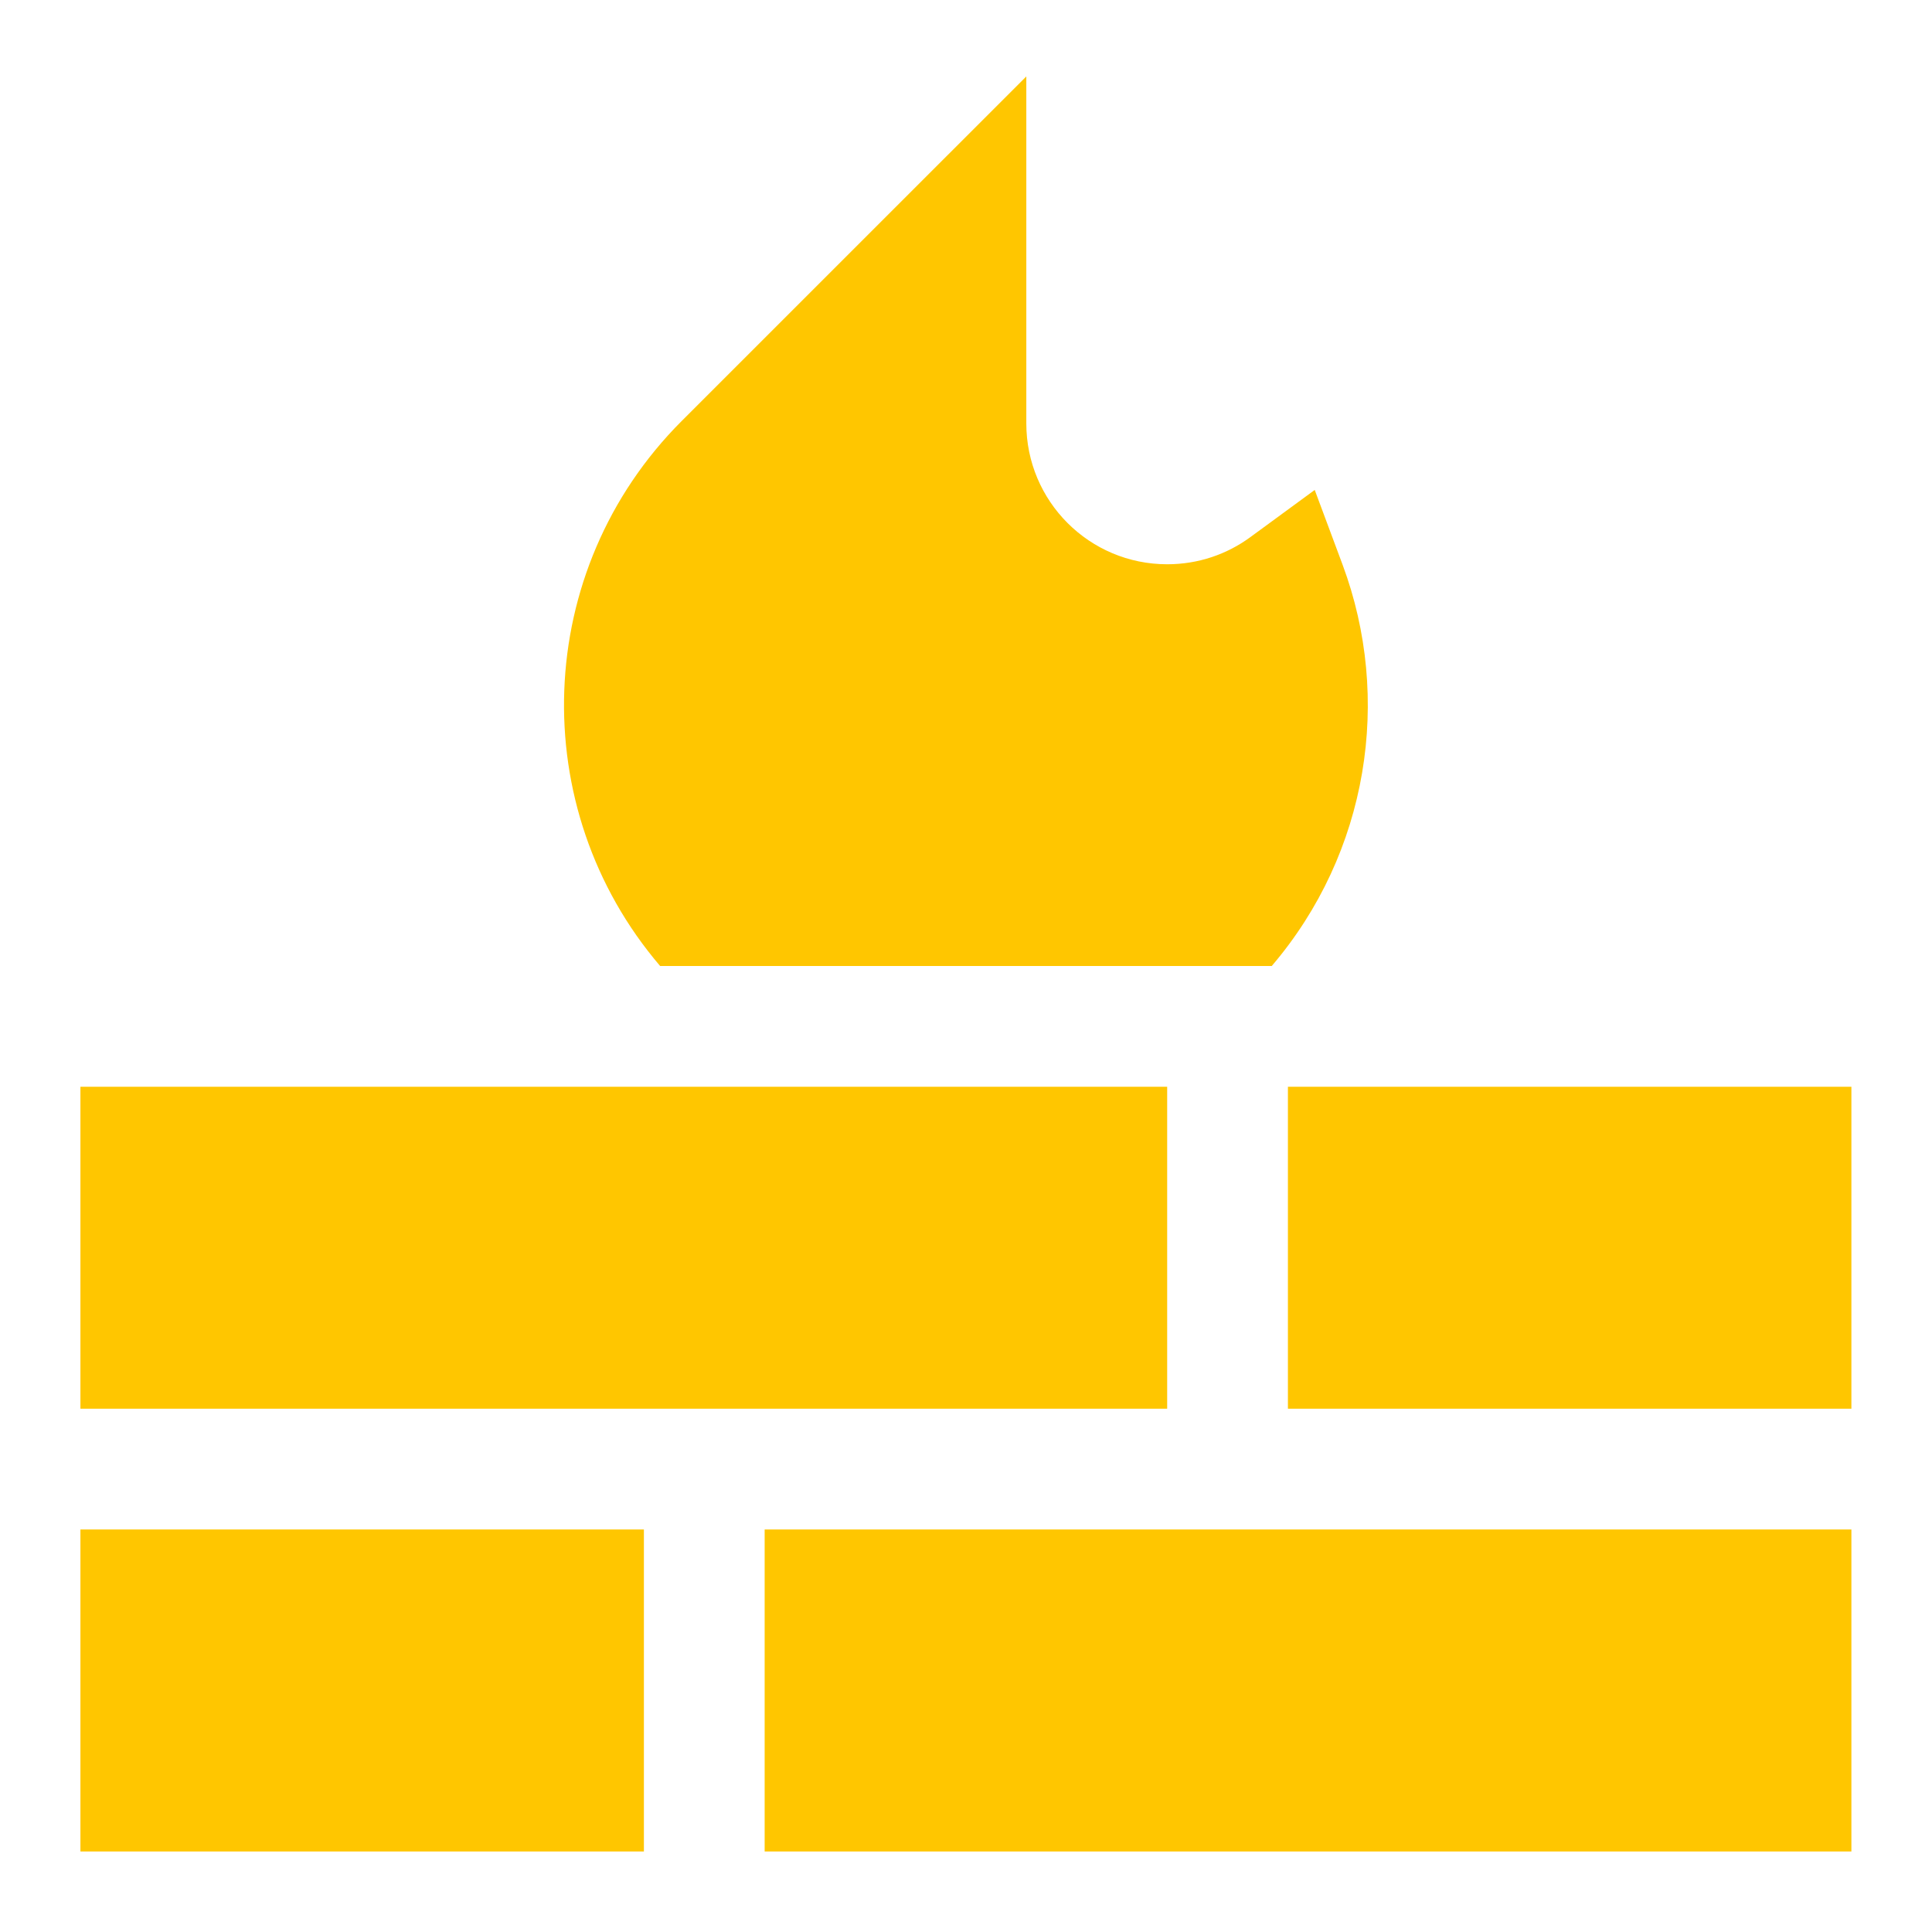
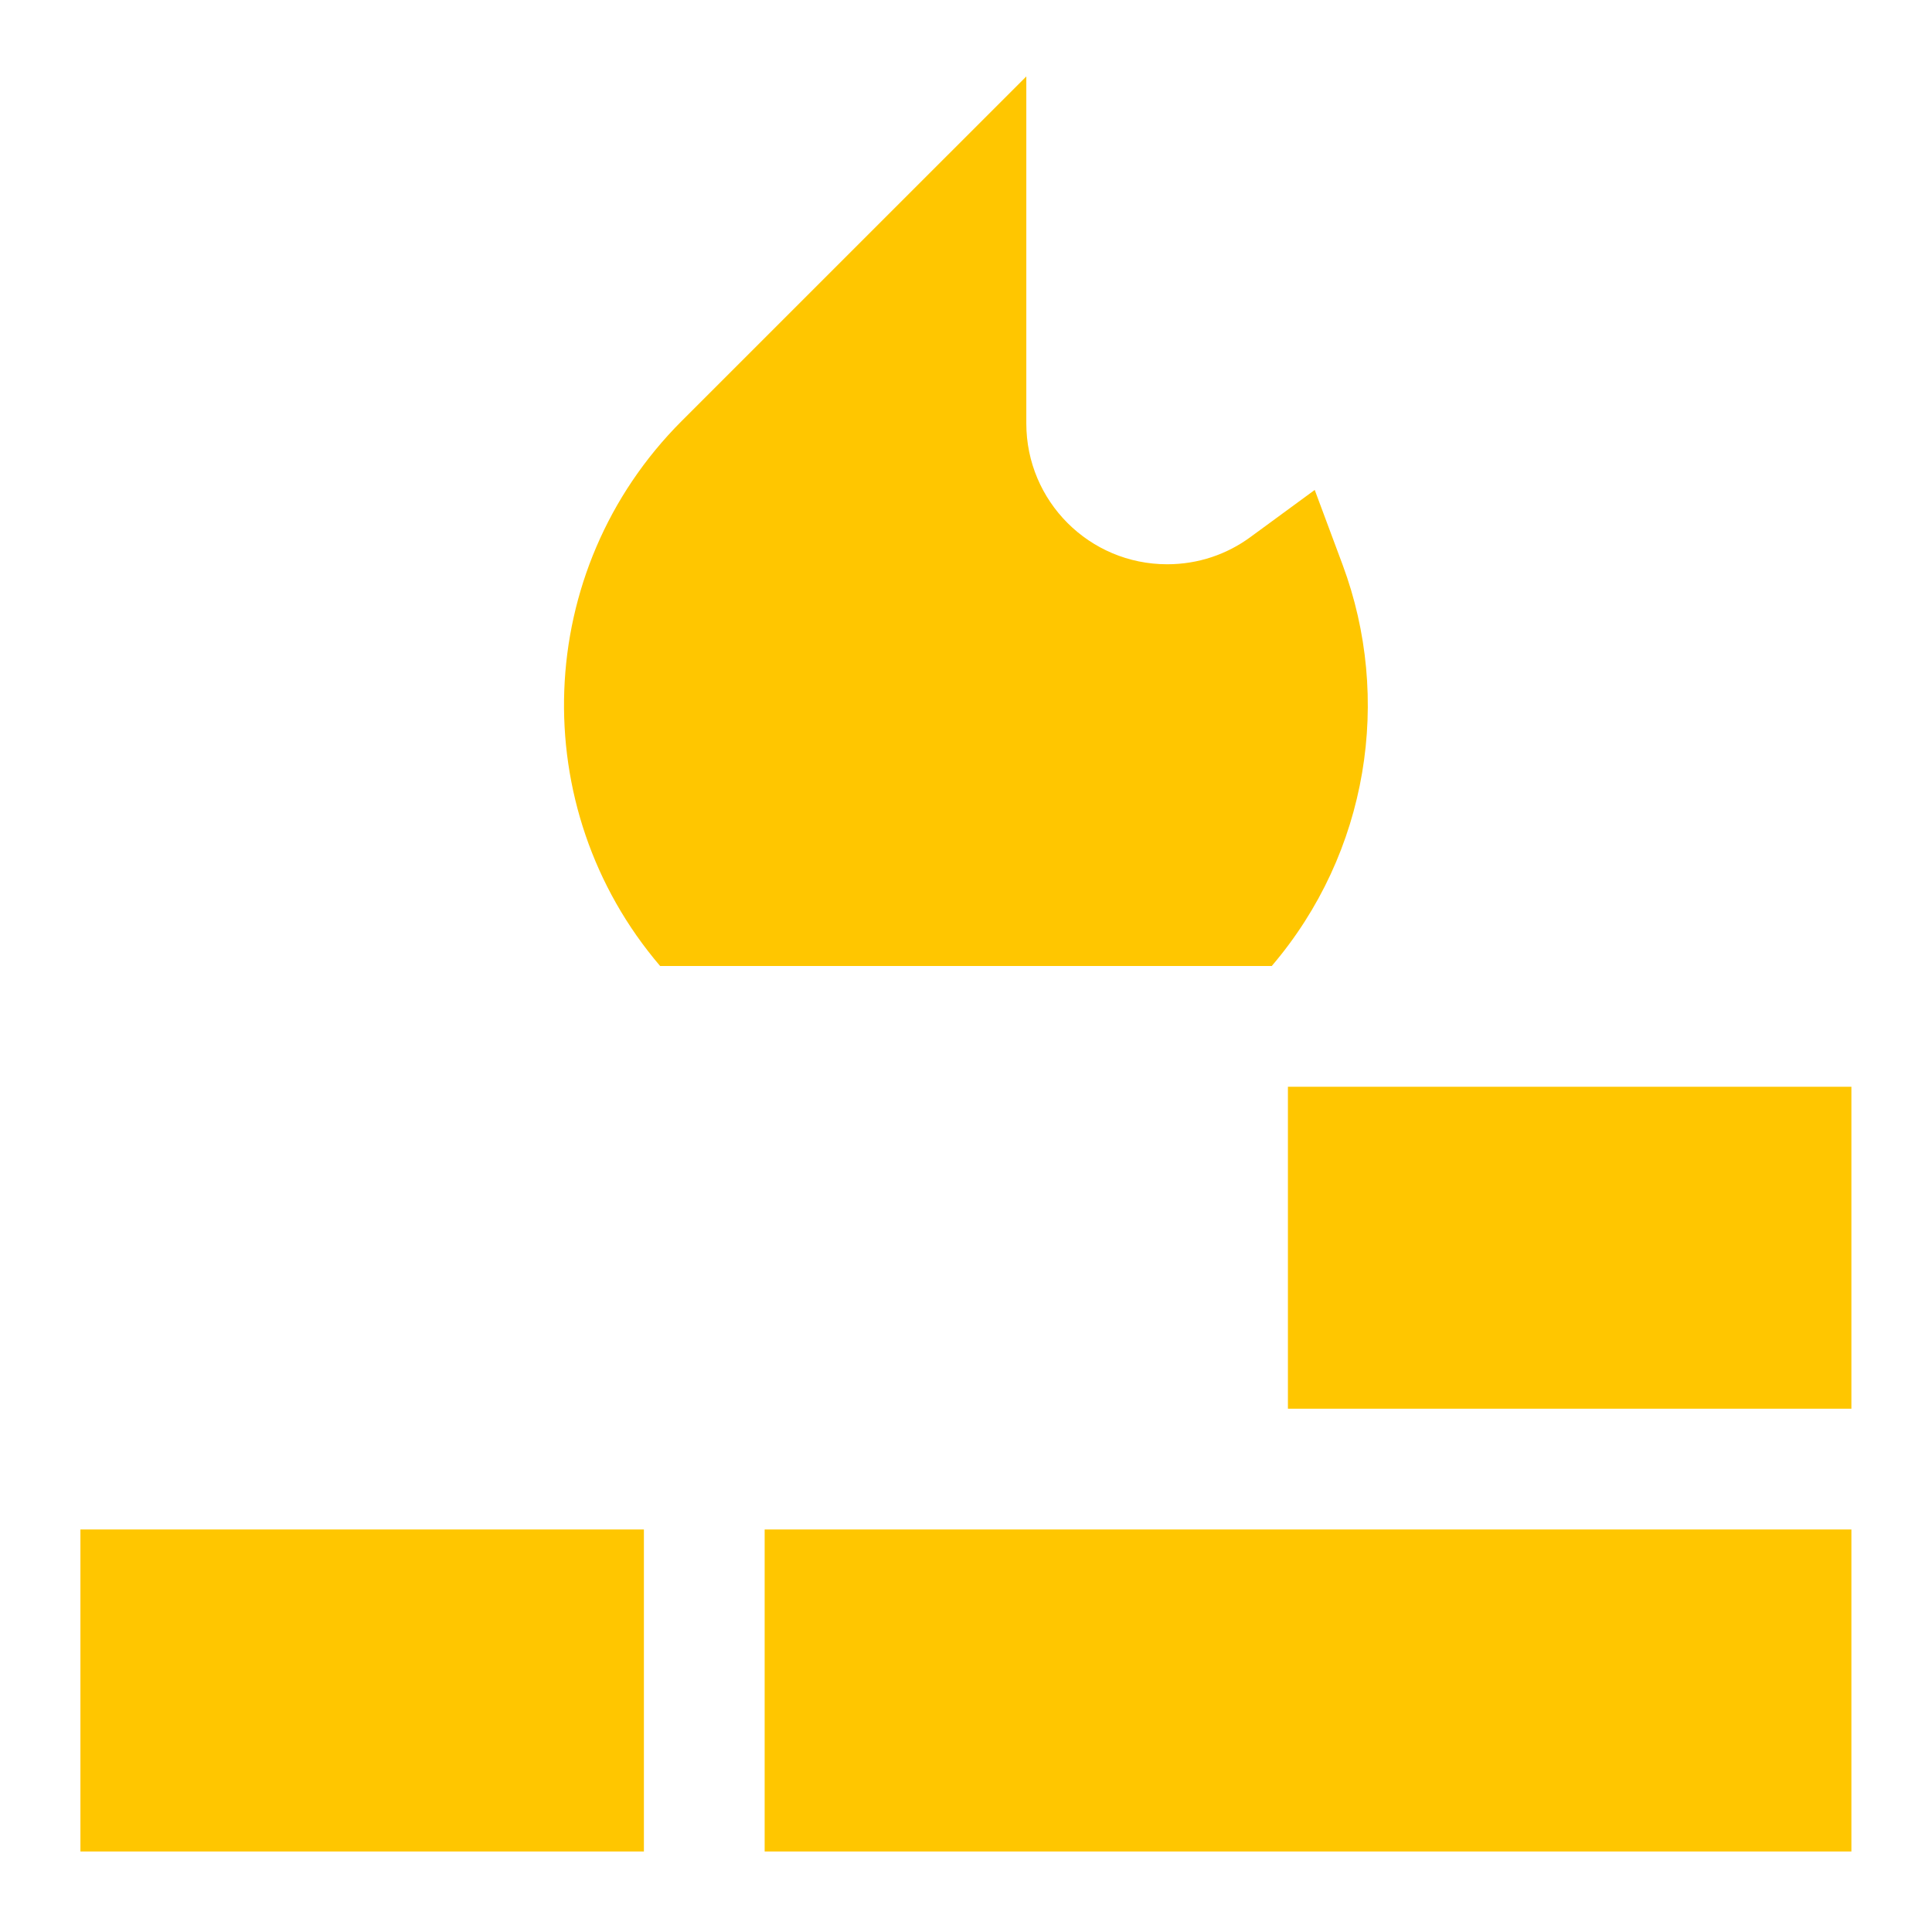
<svg xmlns="http://www.w3.org/2000/svg" width="32" height="32" viewBox="0 0 32 32" fill="none">
  <g id="Fire-Wall--Streamline-Sharp">
    <g id="fire-wall--code-firewall-programming-secure-security">
-       <path id="Union" fill-rule="evenodd" clip-rule="evenodd" d="M16.999 7.013V1.266L11.291 6.973C8.817 9.447 8.698 13.384 10.934 16H21.064C22.669 14.121 23.059 11.562 22.238 9.355L21.776 8.115L20.709 8.897C20.323 9.18 19.849 9.346 19.332 9.346C18.043 9.346 16.999 8.302 16.999 7.013ZM21.332 18H30.665V23.333H21.332V18ZM1.332 25.333H10.665V30.666H1.332V25.333ZM30.665 25.333H12.665V30.666H30.665V25.333ZM1.332 18H19.332V23.333H1.332V18Z" fill="#FFC600" />
+       <path id="Union" fill-rule="evenodd" clip-rule="evenodd" d="M16.999 7.013V1.266L11.291 6.973C8.817 9.447 8.698 13.384 10.934 16H21.064C22.669 14.121 23.059 11.562 22.238 9.355L21.776 8.115L20.709 8.897C20.323 9.18 19.849 9.346 19.332 9.346C18.043 9.346 16.999 8.302 16.999 7.013ZM21.332 18H30.665V23.333H21.332V18ZM1.332 25.333H10.665V30.666H1.332V25.333ZM30.665 25.333H12.665V30.666H30.665V25.333ZM1.332 18V23.333H1.332V18Z" fill="#FFC600" />
    </g>
  </g>
</svg>